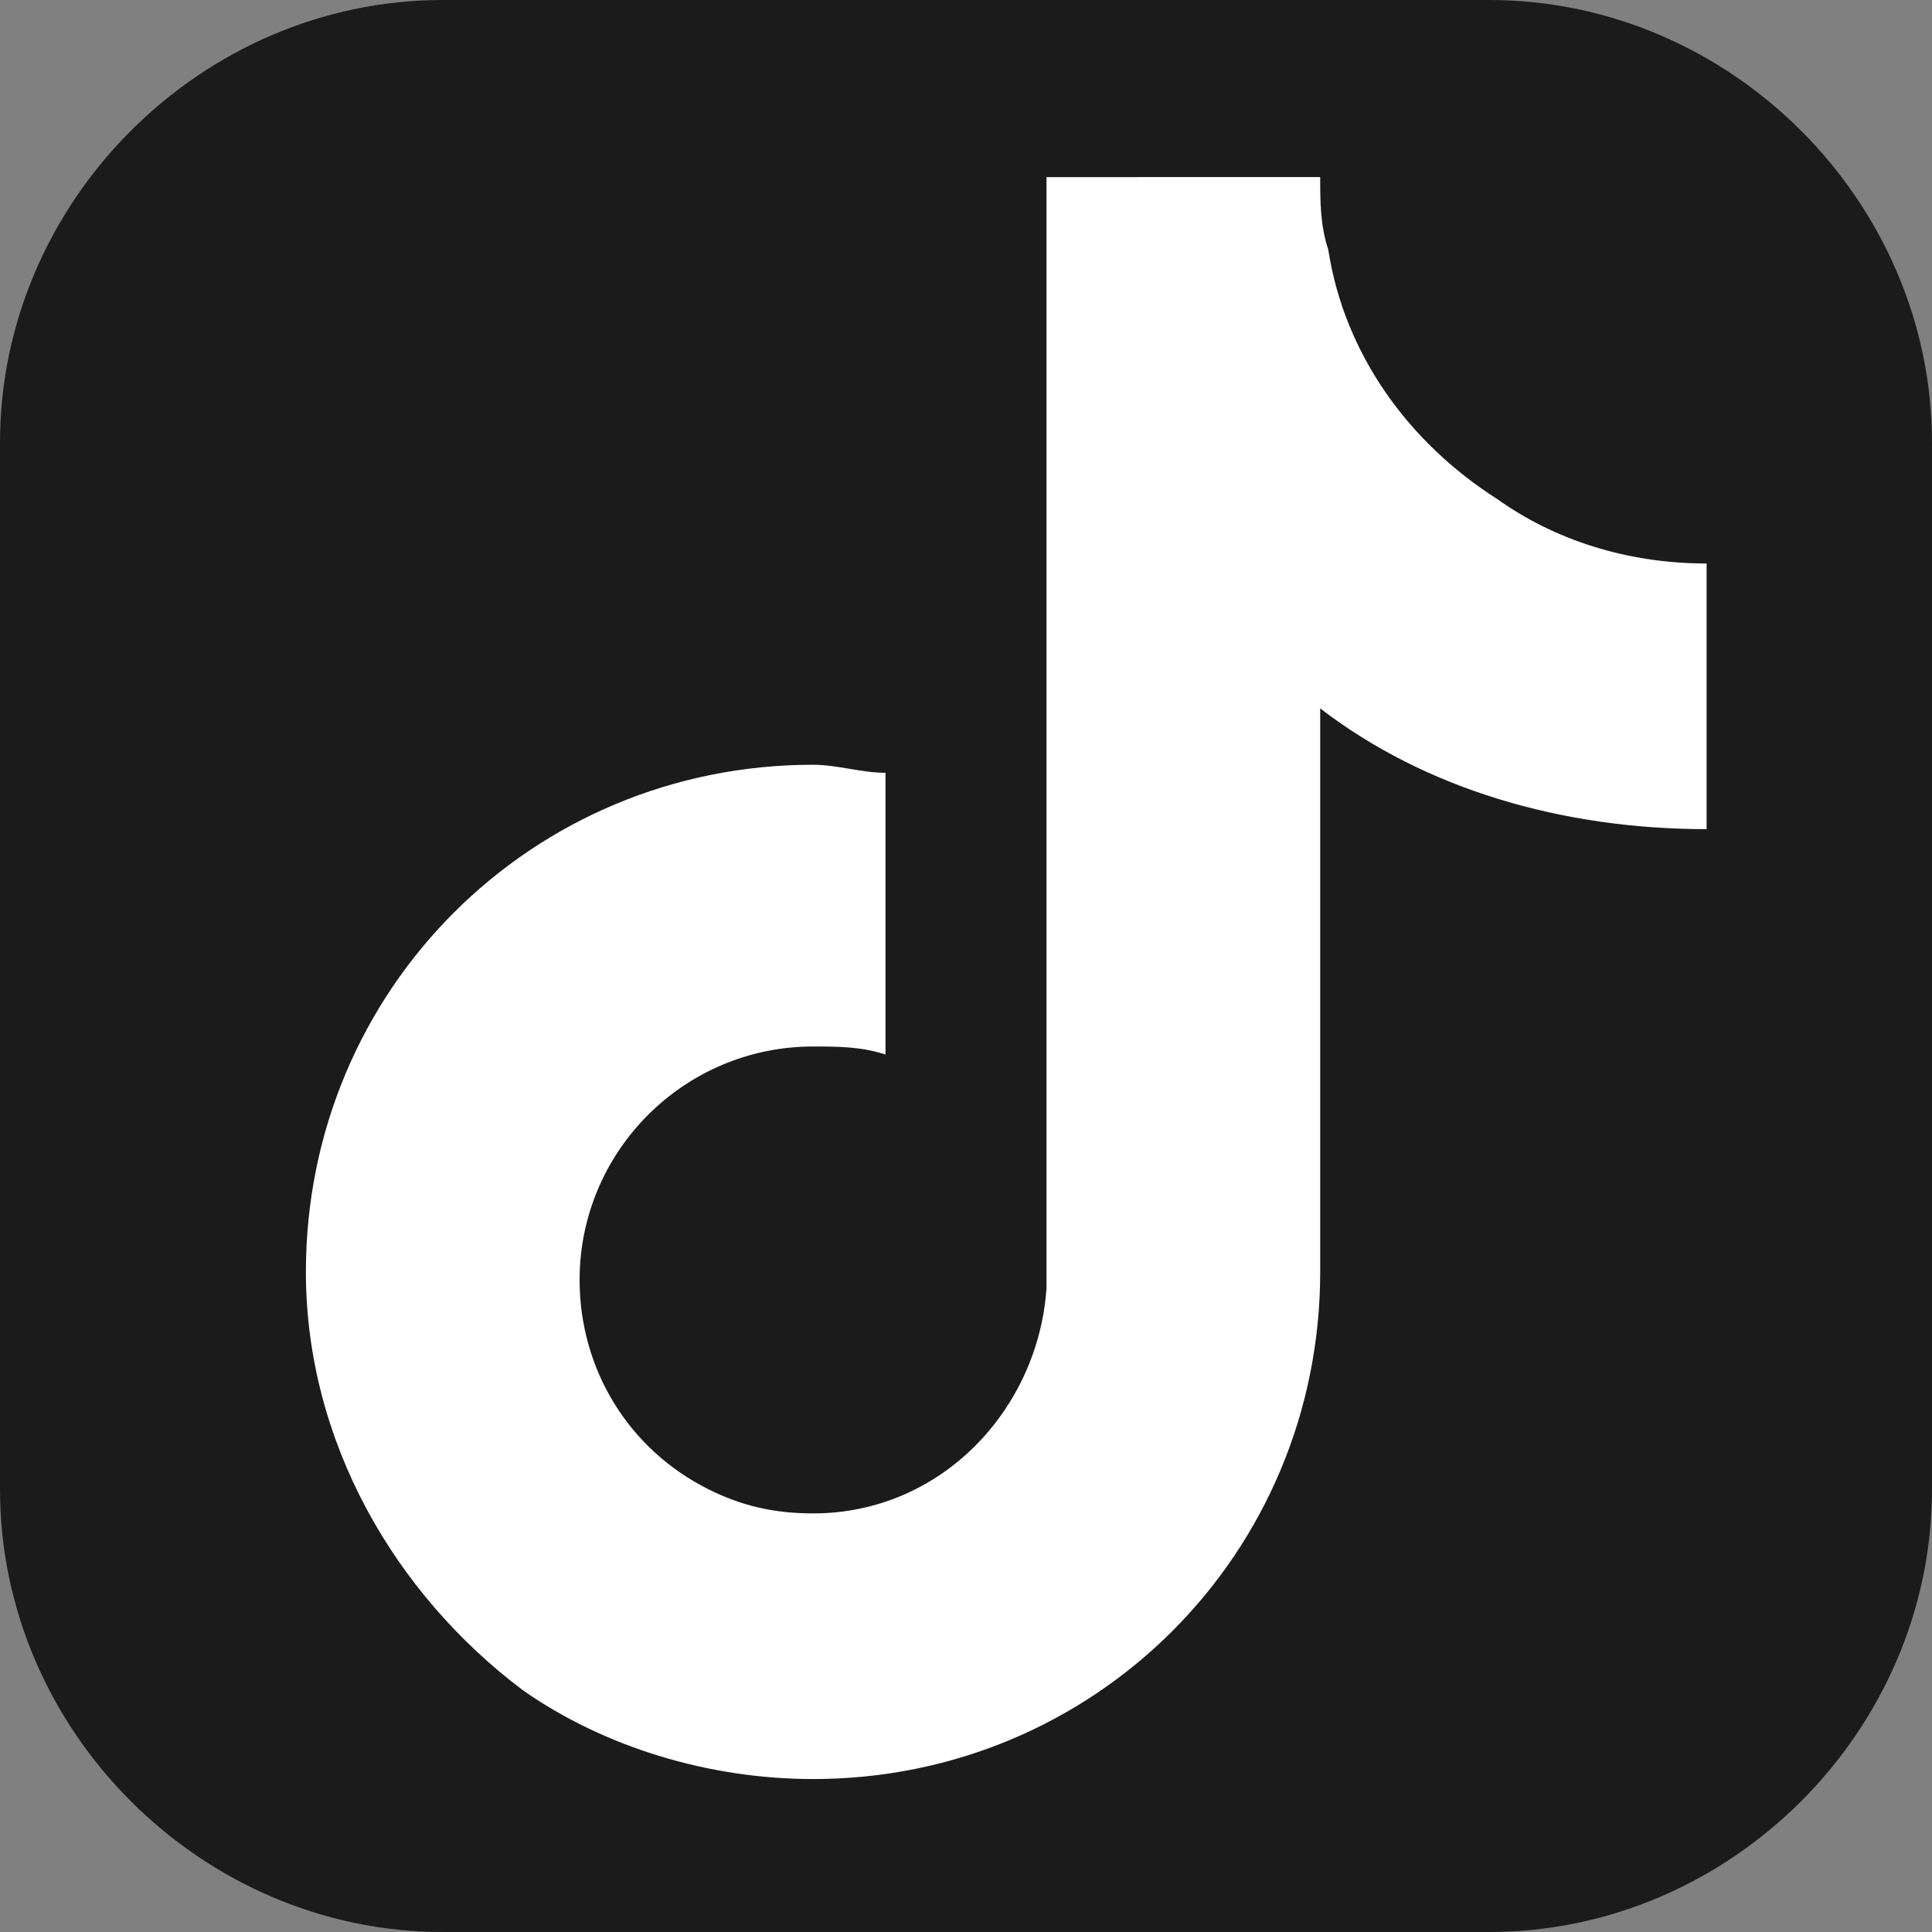
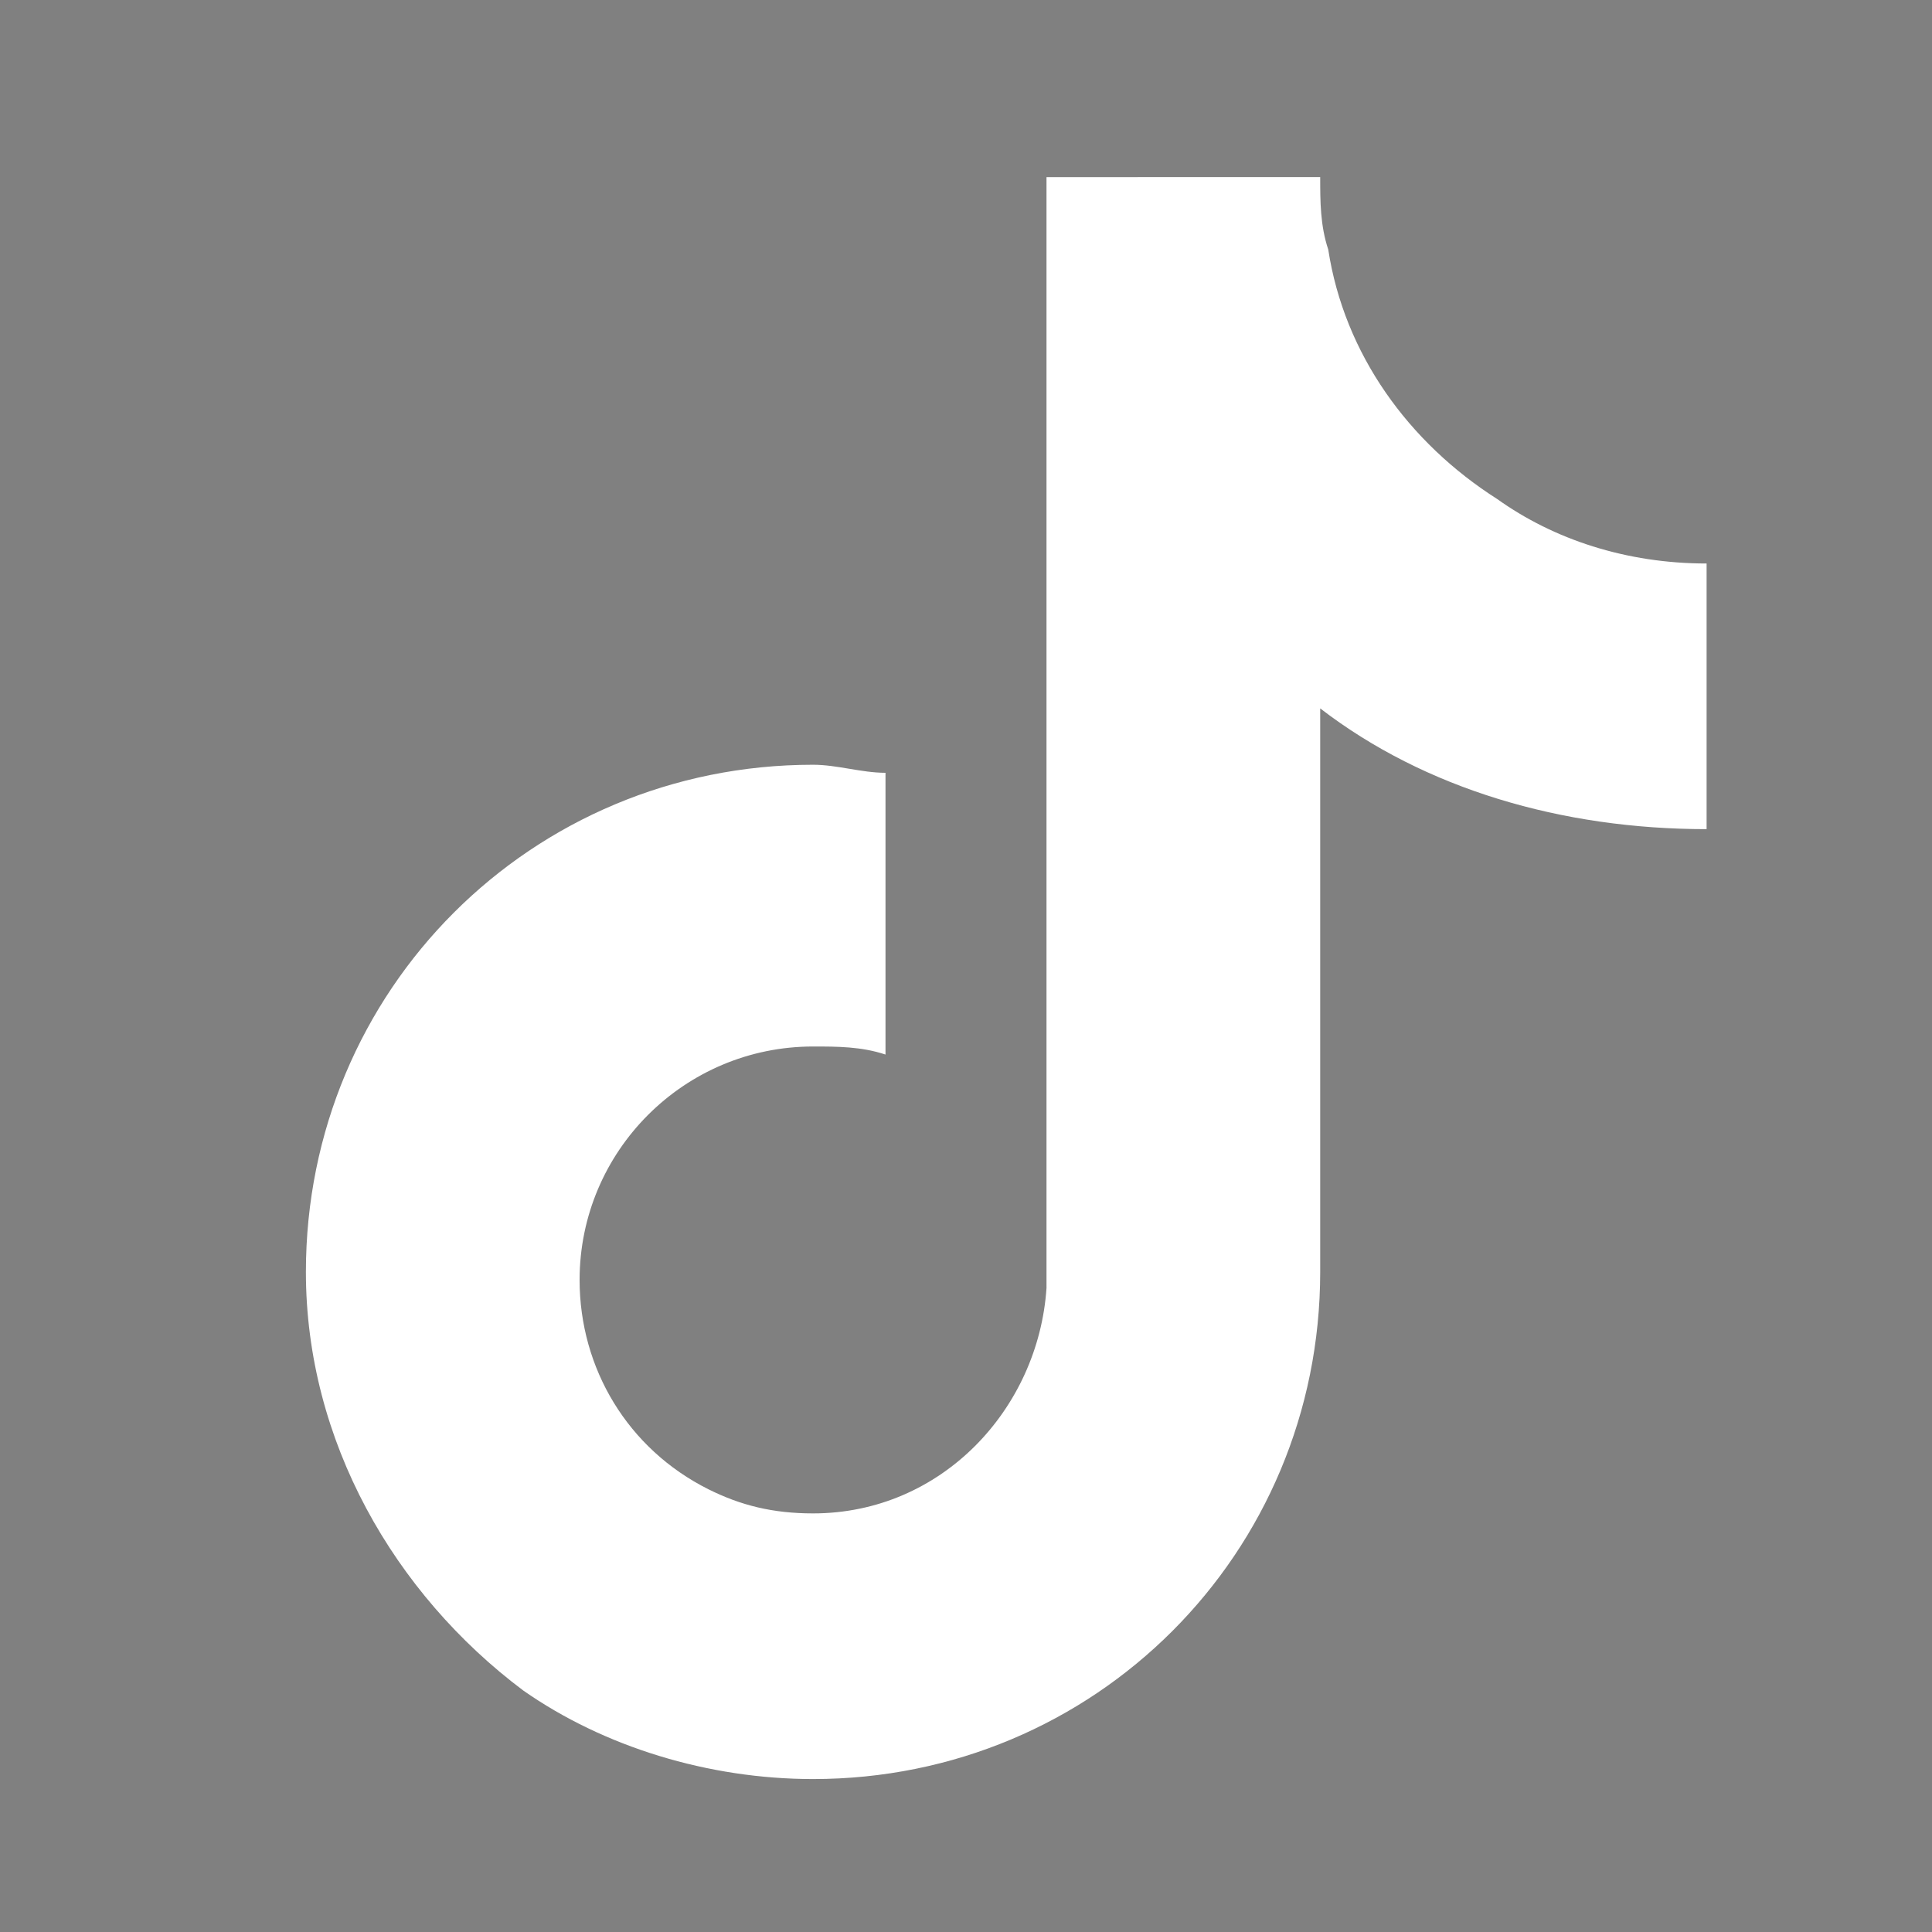
<svg xmlns="http://www.w3.org/2000/svg" viewBox="0 0 24 24">
  <rect x="0" y="0" width="24" height="24" fill="#808080" stroke="none" />
-   <path d="M24 18.5c0 3-2.5 5.5-5.5 5.5h-13c-3 0-5.5-2.5-5.5-5.5v-13C0 2.5 2.5 0 5.5 0h13c3 0 5.5 2.5 5.5 5.5v13z" fill="#1b1b1b" />
  <path d="M18.6 6.2c-1.1-.7-1.9-1.8-2.1-3.1-.1-.3-.1-.6-.1-.9H13V16c-.1 1.5-1.3 2.8-2.9 2.8-.5 0-.9-.1-1.3-.3-1-.5-1.6-1.5-1.6-2.6 0-1.6 1.3-2.9 2.9-2.9.3 0 .6 0 .9.1V9.6c-.3 0-.6-.1-.9-.1-3.5 0-6.3 2.8-6.3 6.3 0 2.1 1.1 4 2.7 5.2 1 .7 2.3 1.1 3.6 1.1 3.5 0 6.3-2.8 6.3-6.3v-7c1.3 1 3 1.5 4.8 1.5V7c-1 0-1.9-.3-2.6-.8z" fill="#fff" />
</svg>